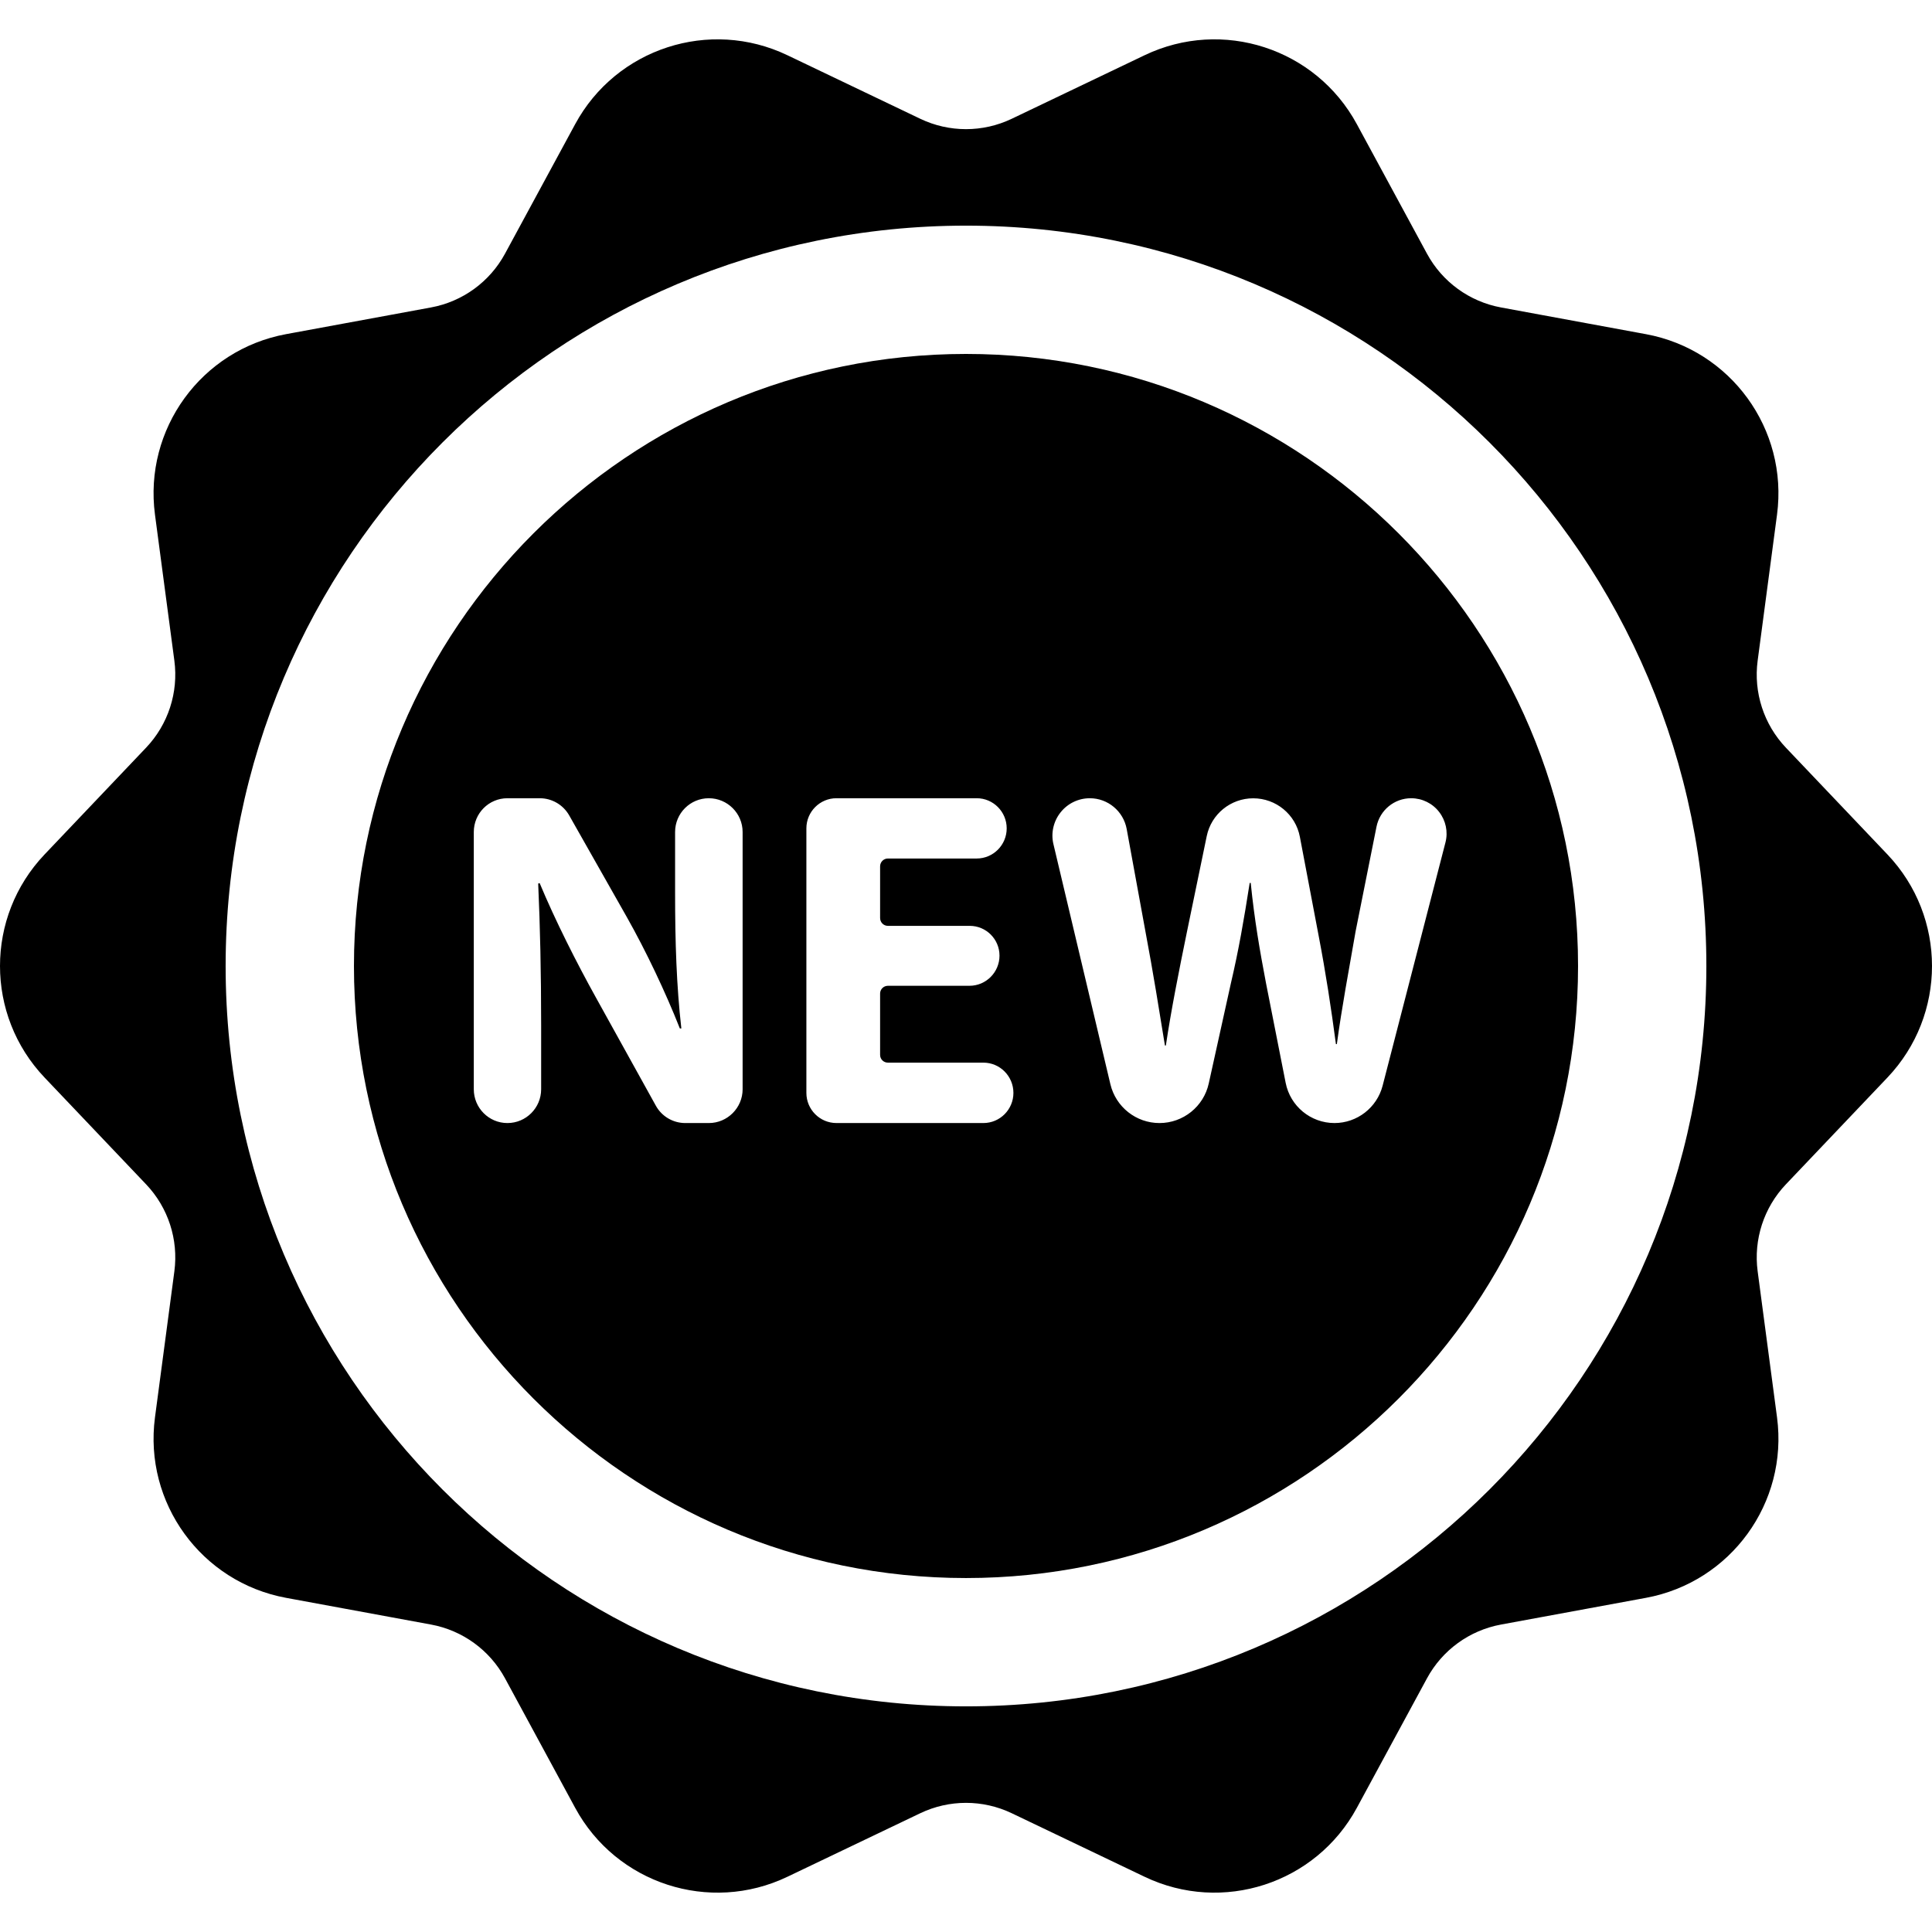
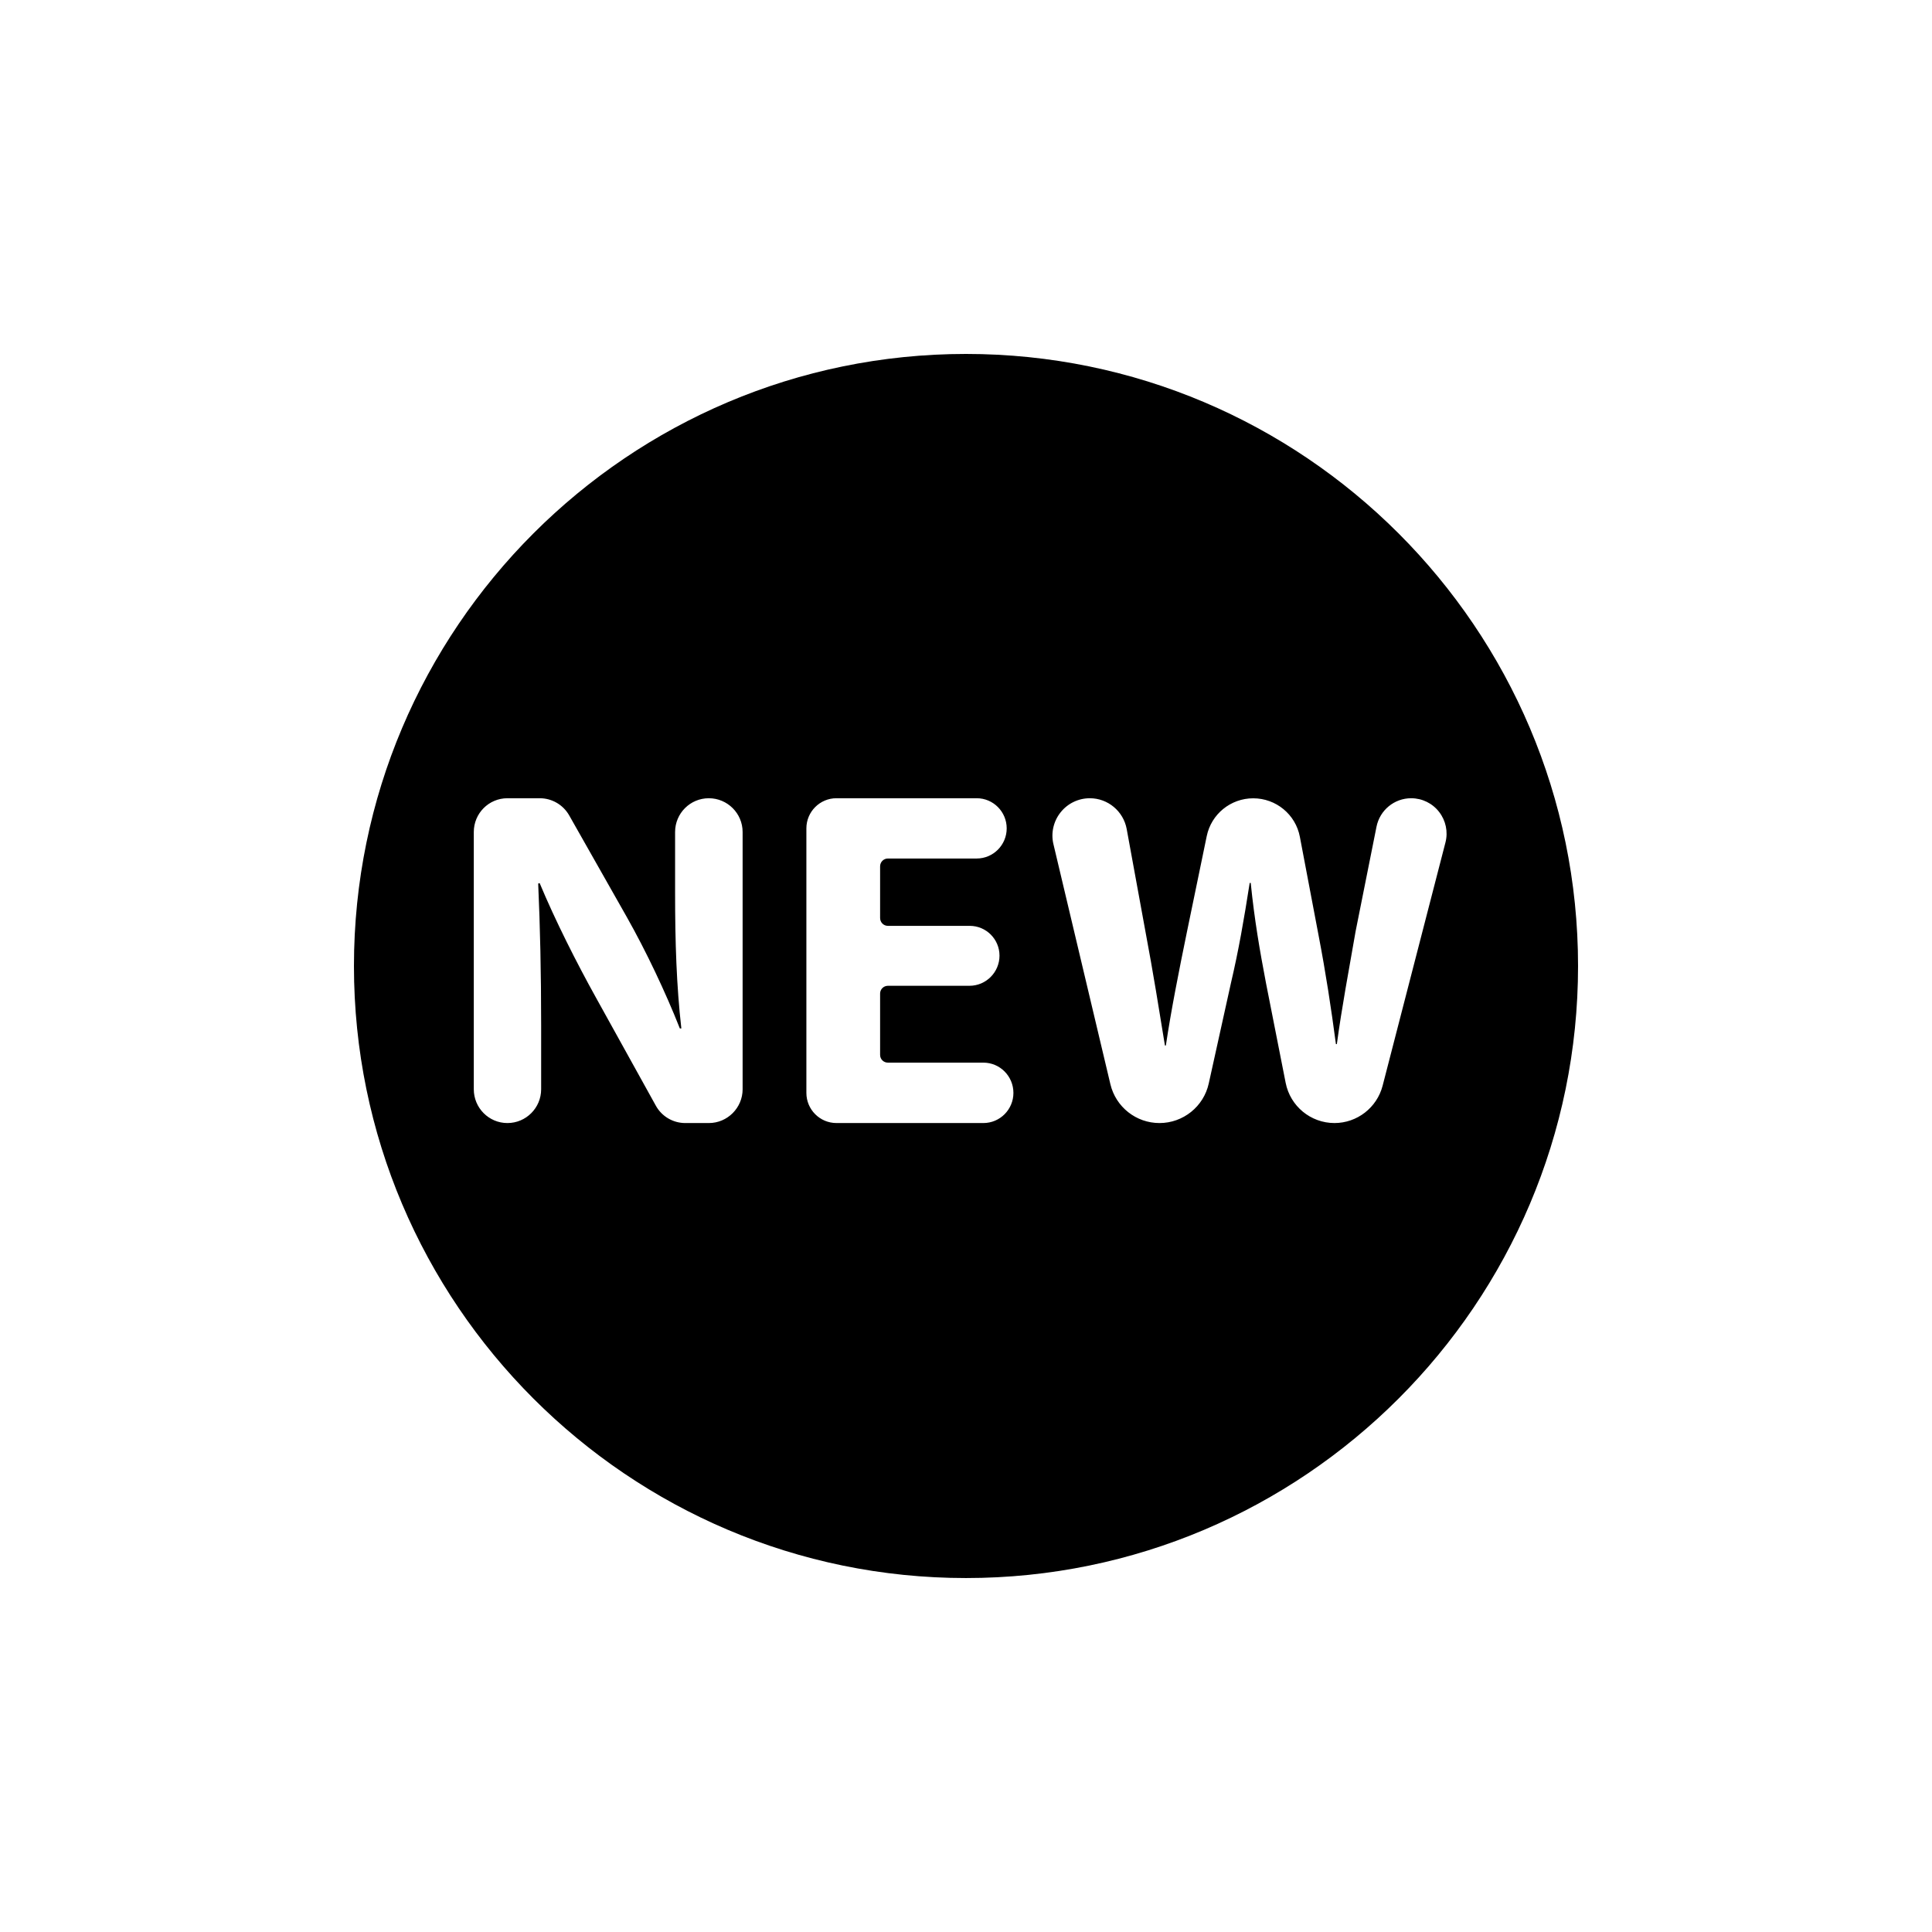
<svg xmlns="http://www.w3.org/2000/svg" xml:space="preserve" viewBox="0 0 297.773 297.773" id="Capa_1" version="1.1" width="800px" height="800px" fill="#000000">
  <g>
    <path d="M148.886,54.552c-52.016,0-94.333,42.318-94.333,94.334s42.317,94.333,94.333,94.333c52.016,0,94.334-42.317,94.334-94.333   S200.902,54.552,148.886,54.552z M114.458,167.875c0,2.877-2.341,5.217-5.209,5.217h-3.626c-1.895,0-3.636-1.026-4.547-2.688   l-9.212-16.627c-2.965-5.341-6.243-11.809-8.691-17.669l-0.224,0.072c0.295,6.601,0.456,13.658,0.456,21.833v9.871   c0,2.868-2.323,5.208-5.199,5.208c-2.868,0-5.182-2.34-5.182-5.208v-39.648c0-2.876,2.313-5.207,5.182-5.207h4.984   c1.877,0,3.609,1.01,4.538,2.644l8.89,15.687c2.974,5.271,5.94,11.525,8.165,17.152h0.231c-0.75-6.575-0.964-13.355-0.964-20.851   v-9.425c0-2.876,2.322-5.207,5.198-5.207c2.868,0,5.209,2.331,5.209,5.207V167.875z M151.567,173.091h-22.646   c-2.563,0-4.636-2.09-4.636-4.645v-40.773c0-2.555,2.072-4.645,4.636-4.645h21.611c2.563,0,4.627,2.09,4.627,4.645   s-2.063,4.646-4.627,4.646h-13.678c-0.671,0-1.206,0.535-1.206,1.214v7.95c0,0.681,0.535,1.216,1.206,1.216h12.613   c2.528,0,4.583,2.056,4.583,4.592c0,2.555-2.072,4.645-4.627,4.645h-12.569c-0.671,0-1.206,0.538-1.206,1.198v9.452   c0,0.669,0.535,1.195,1.206,1.195h14.713c2.555,0,4.628,2.092,4.628,4.665C156.195,171.002,154.122,173.091,151.567,173.091z    M221.811,125.146c1.028,1.329,1.395,3.063,0.975,4.689l-9.685,37.495c-0.875,3.385-3.931,5.761-7.424,5.761   c-3.672,0-6.816-2.607-7.521-6.19l-3.028-15.357c-0.965-5.057-1.778-9.737-2.358-15.455h-0.161   c-0.885,5.665-1.706,10.398-2.895,15.455l-3.412,15.438c-0.777,3.564-3.949,6.11-7.594,6.11c-3.609,0-6.735-2.482-7.567-5.985   l-8.773-36.976c-0.42-1.706-0.009-3.528,1.081-4.905c1.091-1.393,2.761-2.196,4.521-2.196c2.788,0,5.172,2.001,5.682,4.733   l2.912,15.92c1.126,5.933,2.162,12.399,2.984,17.457h0.143c0.813-5.45,2.002-11.436,3.27-17.618l3.028-14.649   c0.697-3.396,3.69-5.834,7.165-5.834c3.52,0,6.54,2.492,7.191,5.94l2.876,15.151c1.127,5.86,1.939,11.22,2.681,16.794h0.144   c0.75-5.574,1.857-11.451,2.893-17.402l3.216-16.097c0.51-2.555,2.743-4.396,5.343-4.396   C219.194,123.029,220.785,123.814,221.811,125.146z" />
-     <path d="M290.903,131.693l-15.645-16.453c-3.406-3.582-5.008-8.513-4.357-13.413l2.986-22.505   c1.748-13.178-7.141-25.411-20.213-27.82l-22.328-4.115c-4.861-0.896-9.057-3.942-11.41-8.289l-10.811-19.963   c-6.332-11.688-20.715-16.36-32.705-10.626l-20.482,9.796c-4.459,2.133-9.645,2.133-14.104,0l-20.48-9.796   c-11.992-5.734-26.375-1.062-32.705,10.626L77.837,39.097c-2.354,4.347-6.549,7.393-11.41,8.289l-22.328,4.114   c-13.07,2.41-21.961,14.644-20.213,27.821l2.988,22.505c0.648,4.9-0.953,9.831-4.359,13.413L6.87,131.693   c-9.16,9.632-9.16,24.753,0,34.387l15.645,16.454c3.406,3.581,5.008,8.512,4.359,13.411l-2.988,22.507   c-1.748,13.178,7.142,25.41,20.213,27.82l22.33,4.115c4.859,0.896,9.055,3.942,11.408,8.289l10.812,19.962   c6.33,11.688,20.713,16.36,32.703,10.627l20.482-9.796c4.459-2.133,9.645-2.133,14.104,0l20.482,9.796   c11.99,5.733,26.373,1.061,32.705-10.627l10.811-19.962c2.354-4.347,6.549-7.394,11.41-8.289l22.33-4.115   c13.07-2.41,21.959-14.644,20.211-27.82l-2.986-22.507c-0.65-4.899,0.951-9.83,4.357-13.411l15.645-16.454   C300.063,156.446,300.063,141.325,290.903,131.693z M148.887,262.996c-63.021,0-114.111-51.088-114.111-114.109   c0-63.021,51.09-114.109,114.111-114.109c63.02,0,114.109,51.089,114.109,114.109C262.997,211.908,211.907,262.996,148.887,262.996   z" />
  </g>
</svg>